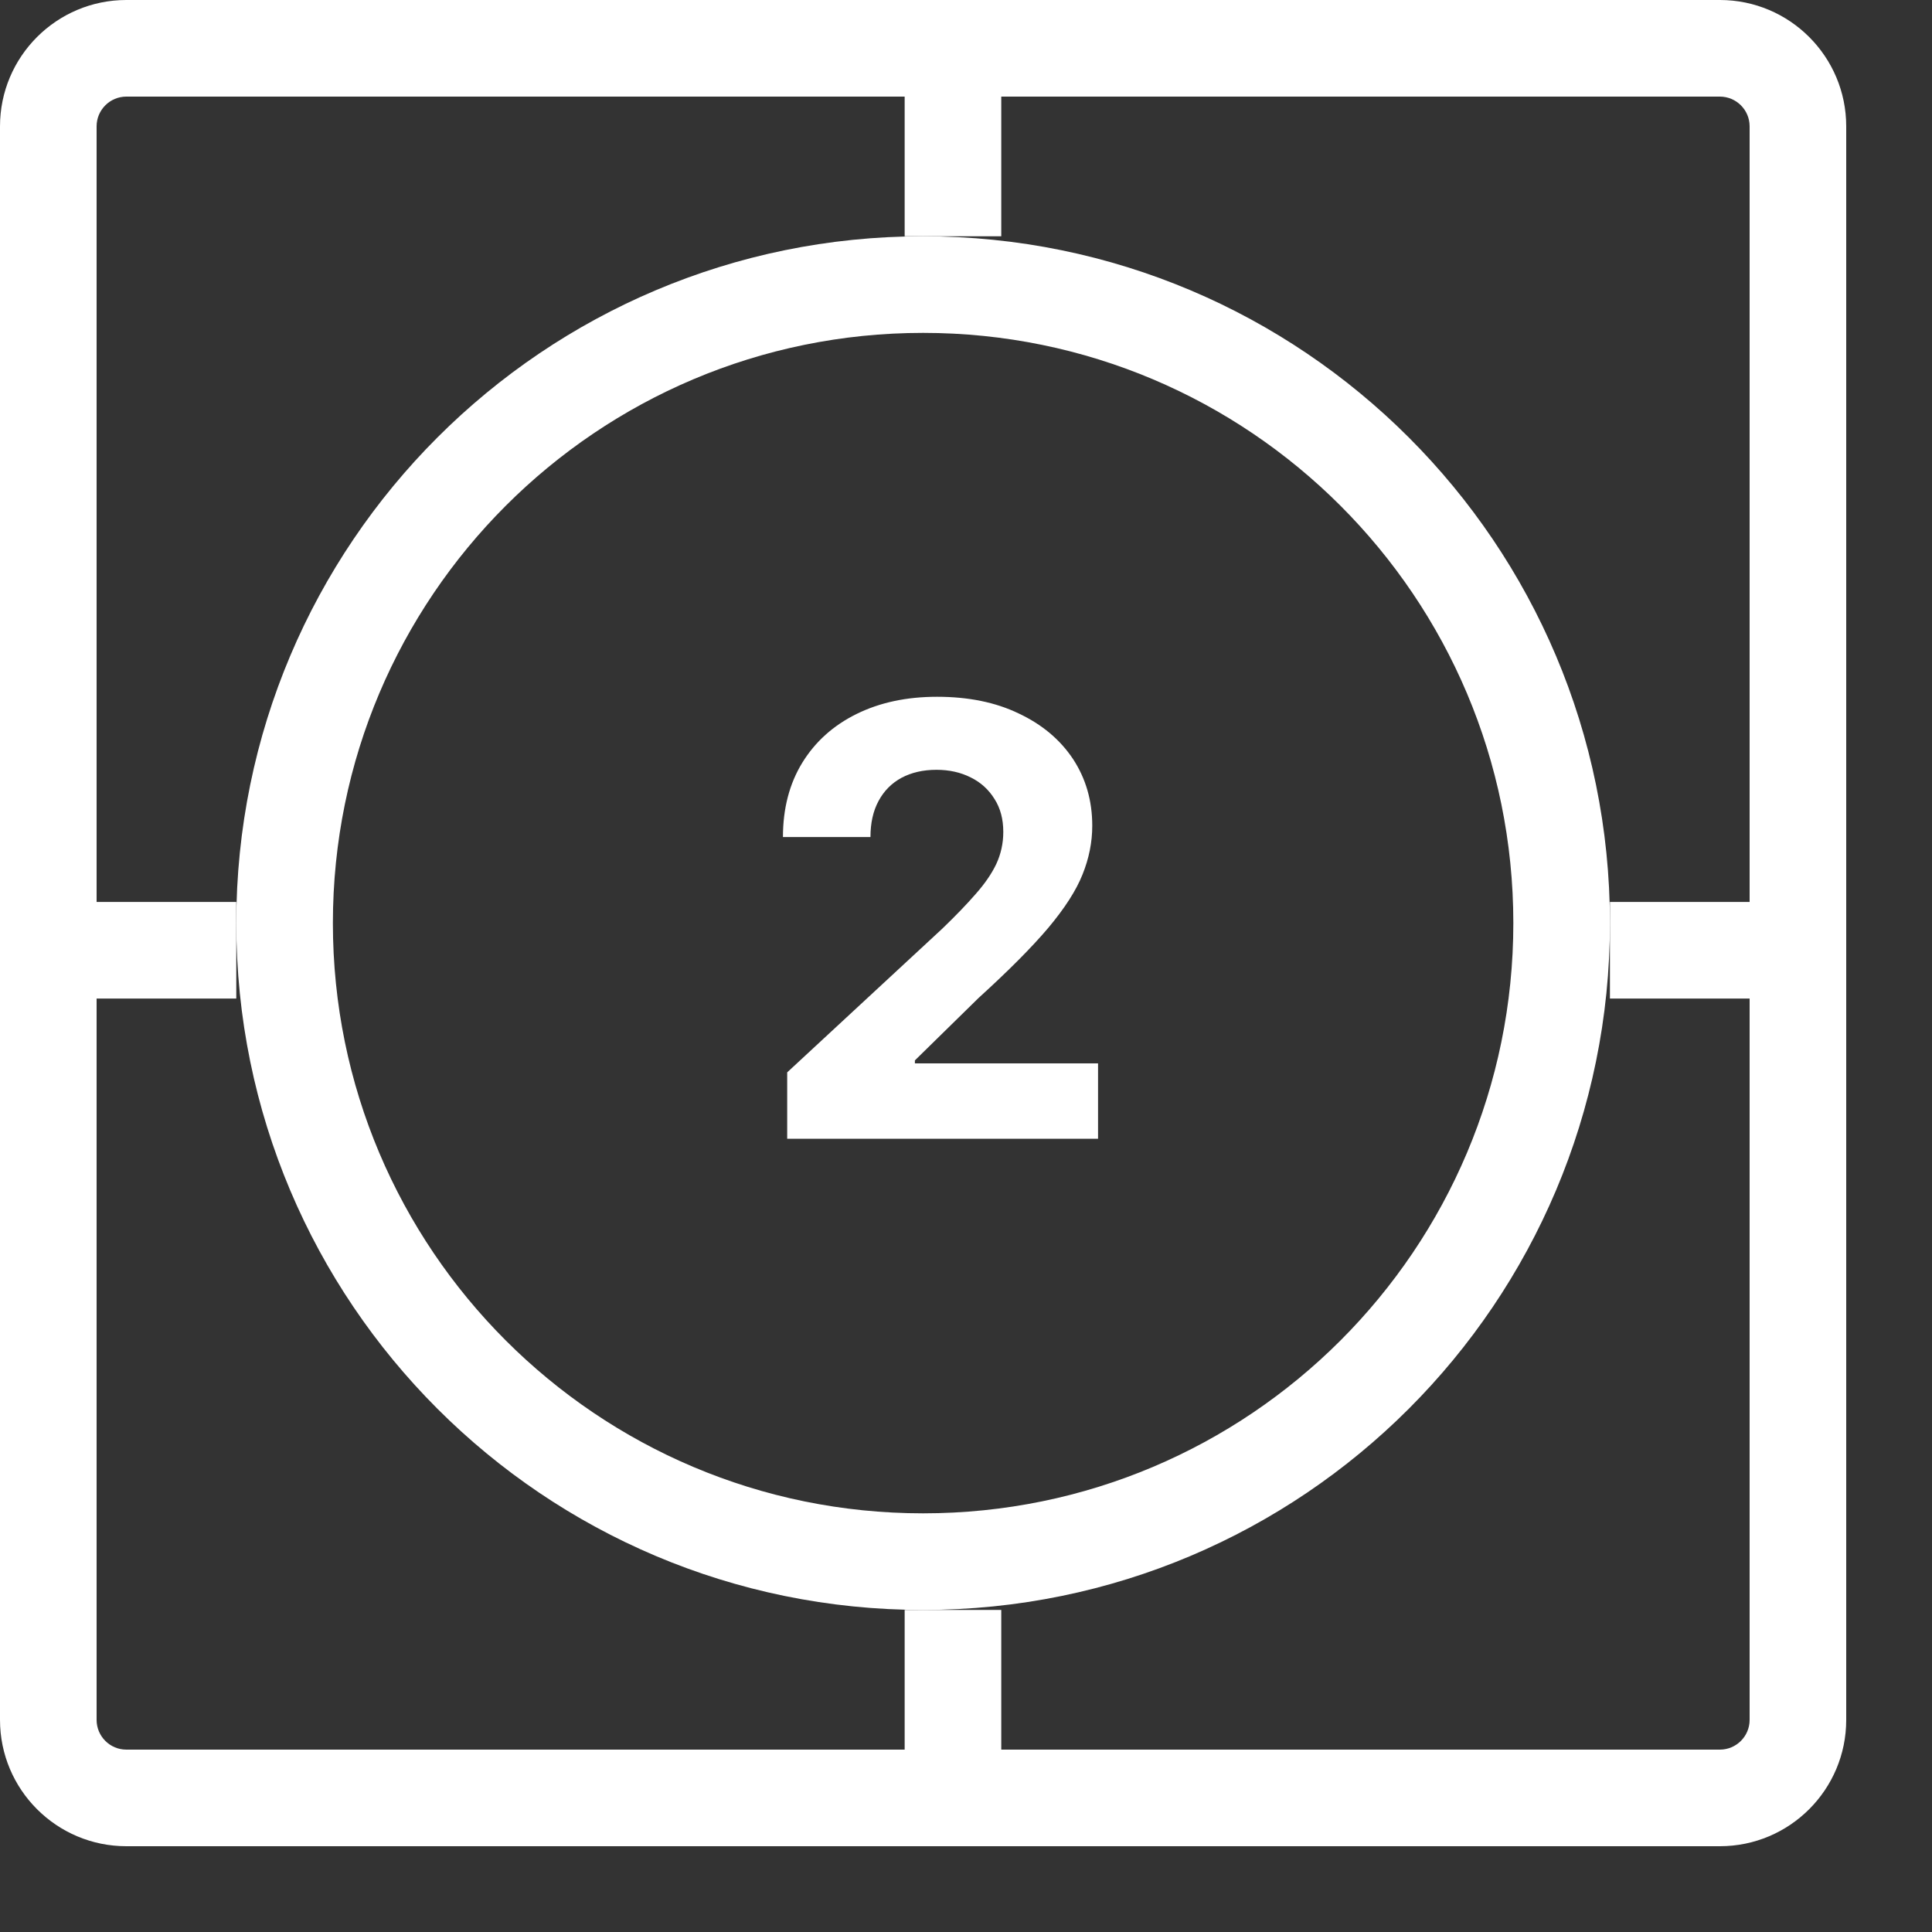
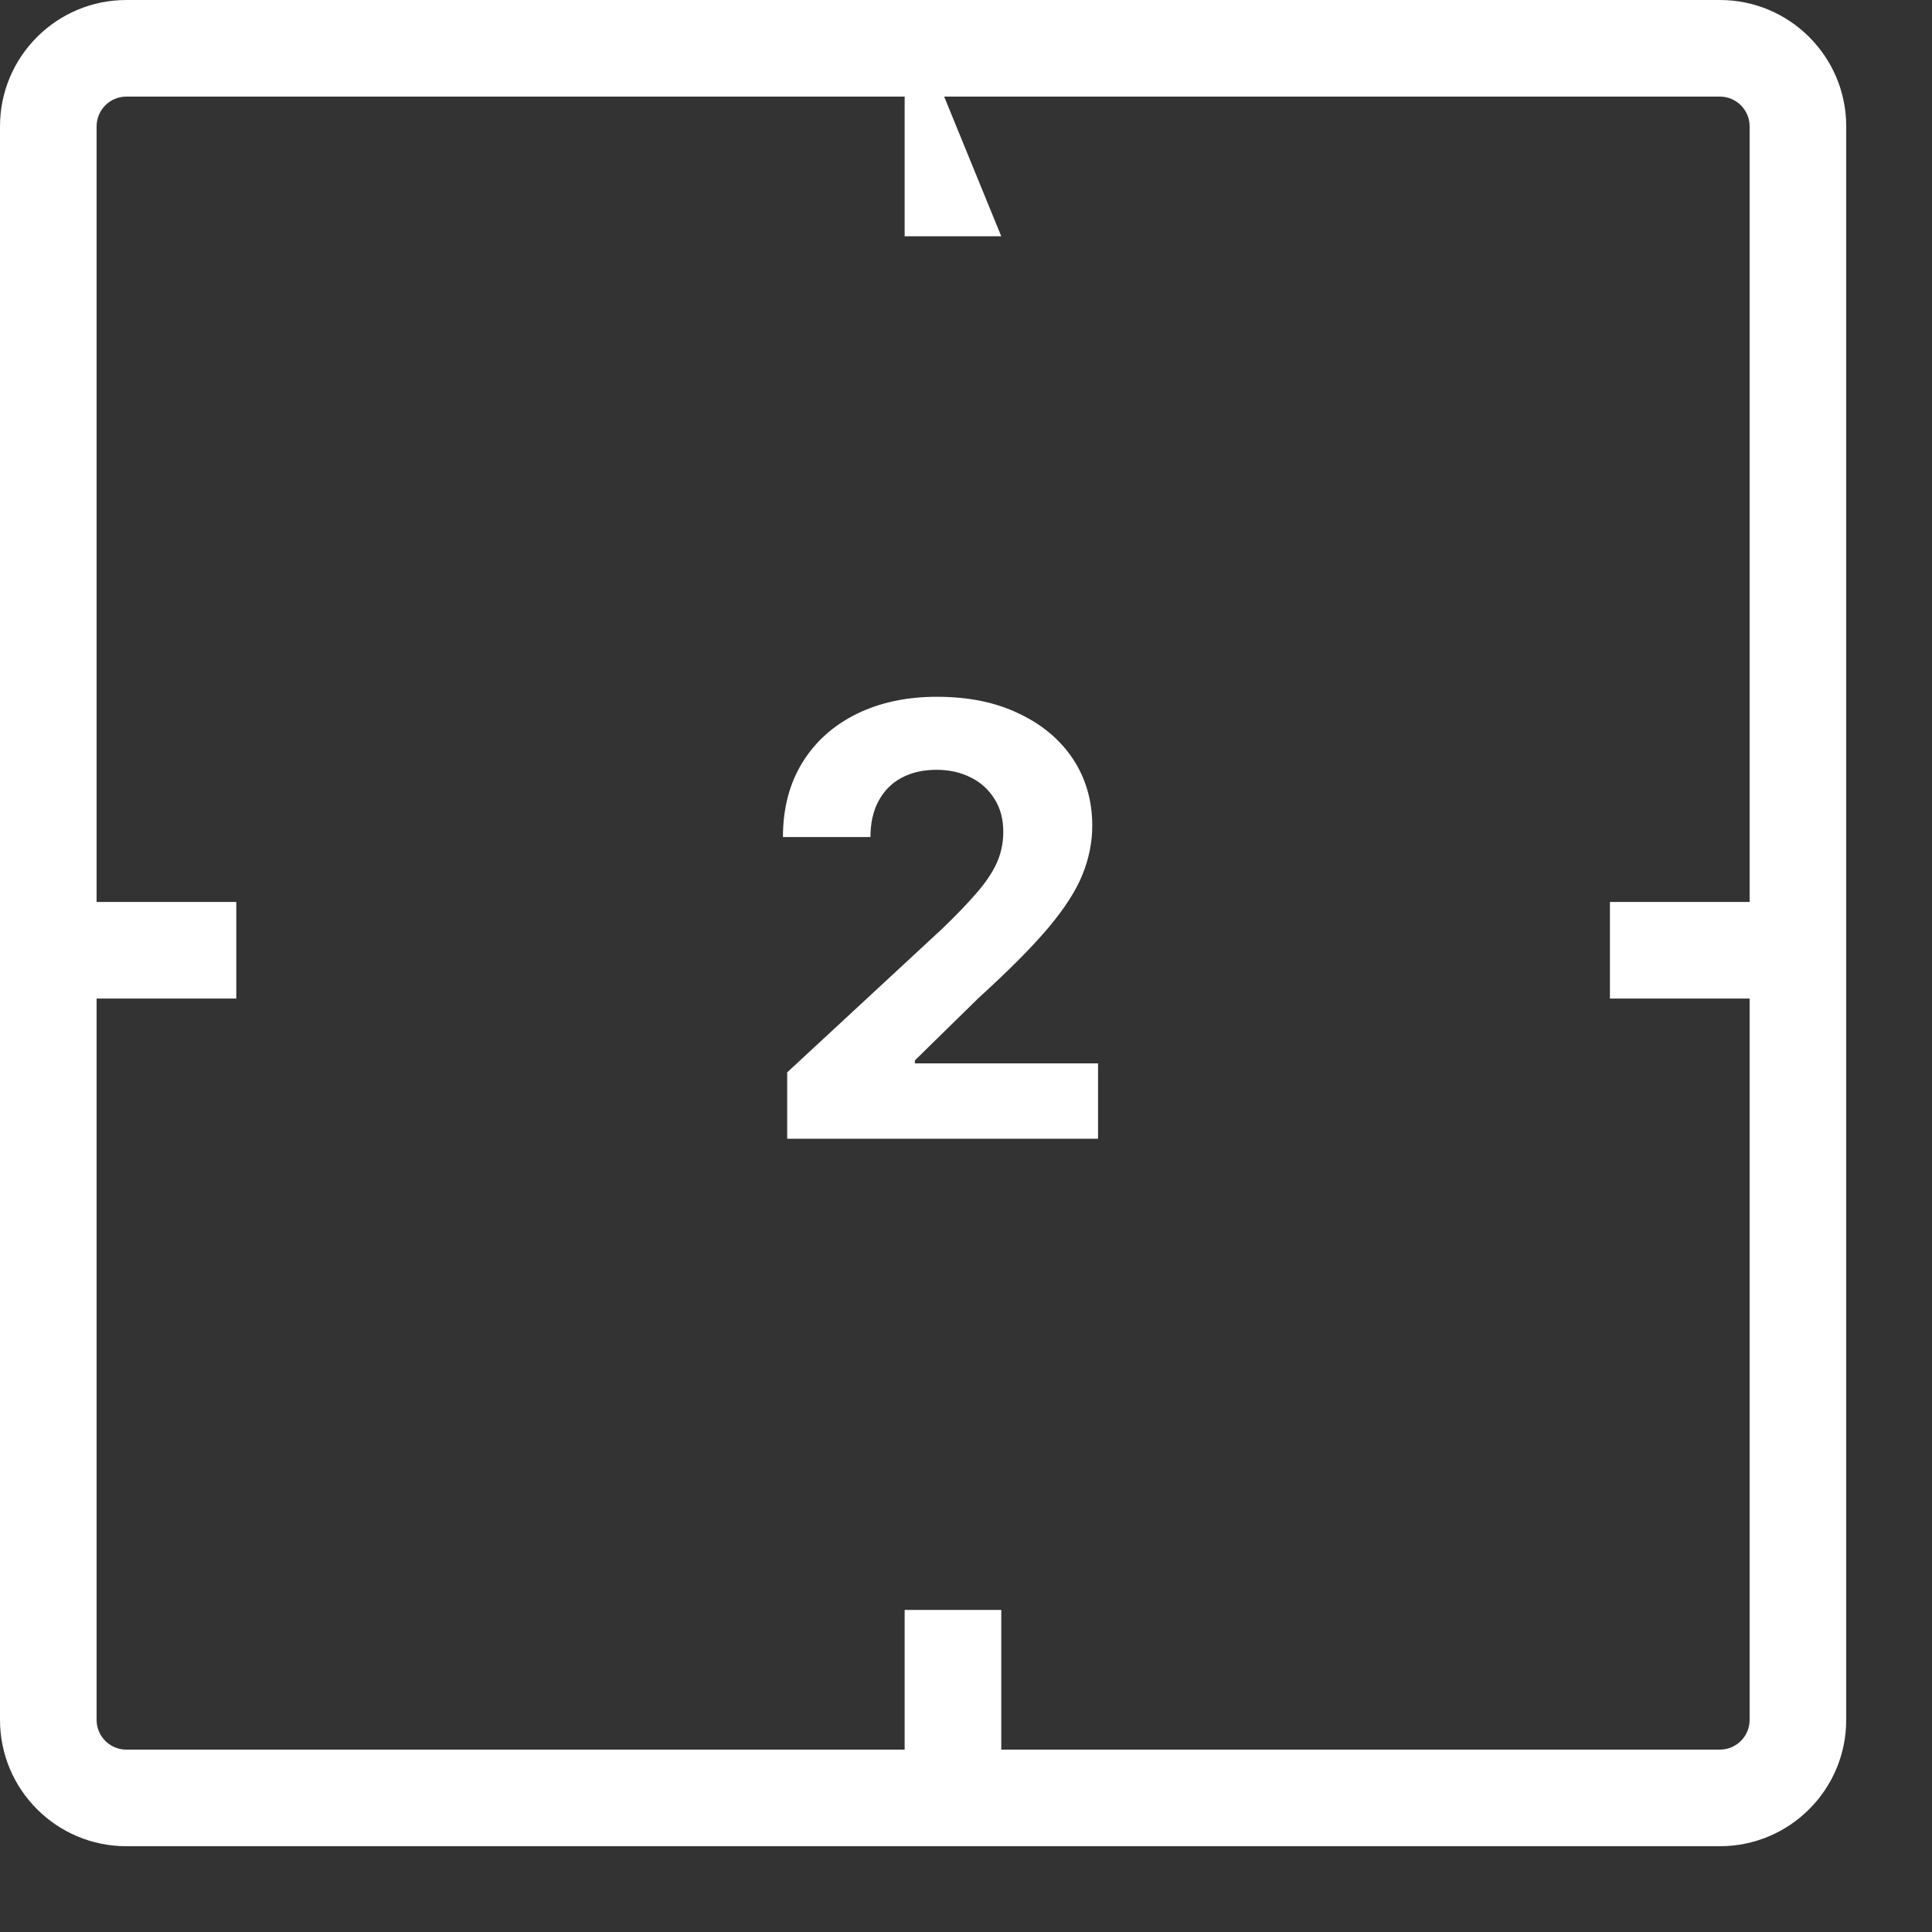
<svg xmlns="http://www.w3.org/2000/svg" width="20" height="20" viewBox="0 0 20 20" fill="none">
  <rect x="0" y="0" width="20" height="20" fill="#333333" stroke="none" />
  <path fill-rule="evenodd" clip-rule="evenodd" d="M17.804 1H1.308C1.138 1 1 1.138 1 1.308V17.804C1 17.974 1.138 18.112 1.308 18.112H17.804C17.974 18.112 18.112 17.974 18.112 17.804V1.308C18.112 1.138 17.974 1 17.804 1ZM1.308 0C0.586 0 0 0.586 0 1.308V17.804C0 18.526 0.586 19.112 1.308 19.112H17.804C18.526 19.112 19.112 18.526 19.112 17.804V1.308C19.112 0.586 18.526 0 17.804 0H1.308Z" fill="white" />
-   <path fill-rule="evenodd" clip-rule="evenodd" d="M9.556 15.666C12.931 15.666 15.666 12.931 15.666 9.556C15.666 6.181 12.931 3.446 9.556 3.446C6.182 3.446 3.446 6.181 3.446 9.556C3.446 12.931 6.182 15.666 9.556 15.666ZM9.556 16.666C13.483 16.666 16.666 13.483 16.666 9.556C16.666 5.629 13.483 2.446 9.556 2.446C5.629 2.446 2.446 5.629 2.446 9.556C2.446 13.483 5.629 16.666 9.556 16.666Z" fill="white" />
-   <path fill-rule="evenodd" clip-rule="evenodd" d="M9.365 2.446L9.365 -1.85928e-05L10.365 6.10352e-05L10.365 2.446L9.365 2.446Z" fill="white" />
+   <path fill-rule="evenodd" clip-rule="evenodd" d="M9.365 2.446L9.365 -1.85928e-05L10.365 2.446L9.365 2.446Z" fill="white" />
  <path fill-rule="evenodd" clip-rule="evenodd" d="M9.365 19.112L9.365 16.666L10.365 16.666L10.365 19.112L9.365 19.112Z" fill="white" />
  <path fill-rule="evenodd" clip-rule="evenodd" d="M16.666 9.337L19.112 9.337L19.112 10.337L16.666 10.337L16.666 9.337Z" fill="white" />
  <path fill-rule="evenodd" clip-rule="evenodd" d="M-3.92516e-05 9.337L2.446 9.337L2.446 10.337L-3.93391e-05 10.337L-3.92516e-05 9.337Z" fill="white" />
  <path d="M8.149 11.788V11.101L9.755 9.613C9.892 9.481 10.007 9.362 10.099 9.256C10.193 9.15 10.265 9.046 10.313 8.945C10.361 8.842 10.386 8.731 10.386 8.612C10.386 8.48 10.356 8.366 10.295 8.271C10.235 8.174 10.153 8.099 10.049 8.048C9.944 7.995 9.826 7.969 9.694 7.969C9.556 7.969 9.435 7.997 9.332 8.052C9.229 8.108 9.15 8.188 9.094 8.293C9.038 8.397 9.011 8.521 9.011 8.665H8.105C8.105 8.37 8.172 8.113 8.305 7.896C8.439 7.678 8.626 7.51 8.867 7.391C9.108 7.272 9.386 7.213 9.7 7.213C10.024 7.213 10.305 7.27 10.544 7.385C10.785 7.498 10.973 7.655 11.107 7.856C11.24 8.058 11.307 8.288 11.307 8.548C11.307 8.719 11.273 8.887 11.206 9.053C11.14 9.219 11.021 9.403 10.851 9.606C10.68 9.808 10.44 10.049 10.13 10.331L9.471 10.977V11.008H11.367V11.788H8.149Z" fill="white" />
</svg>